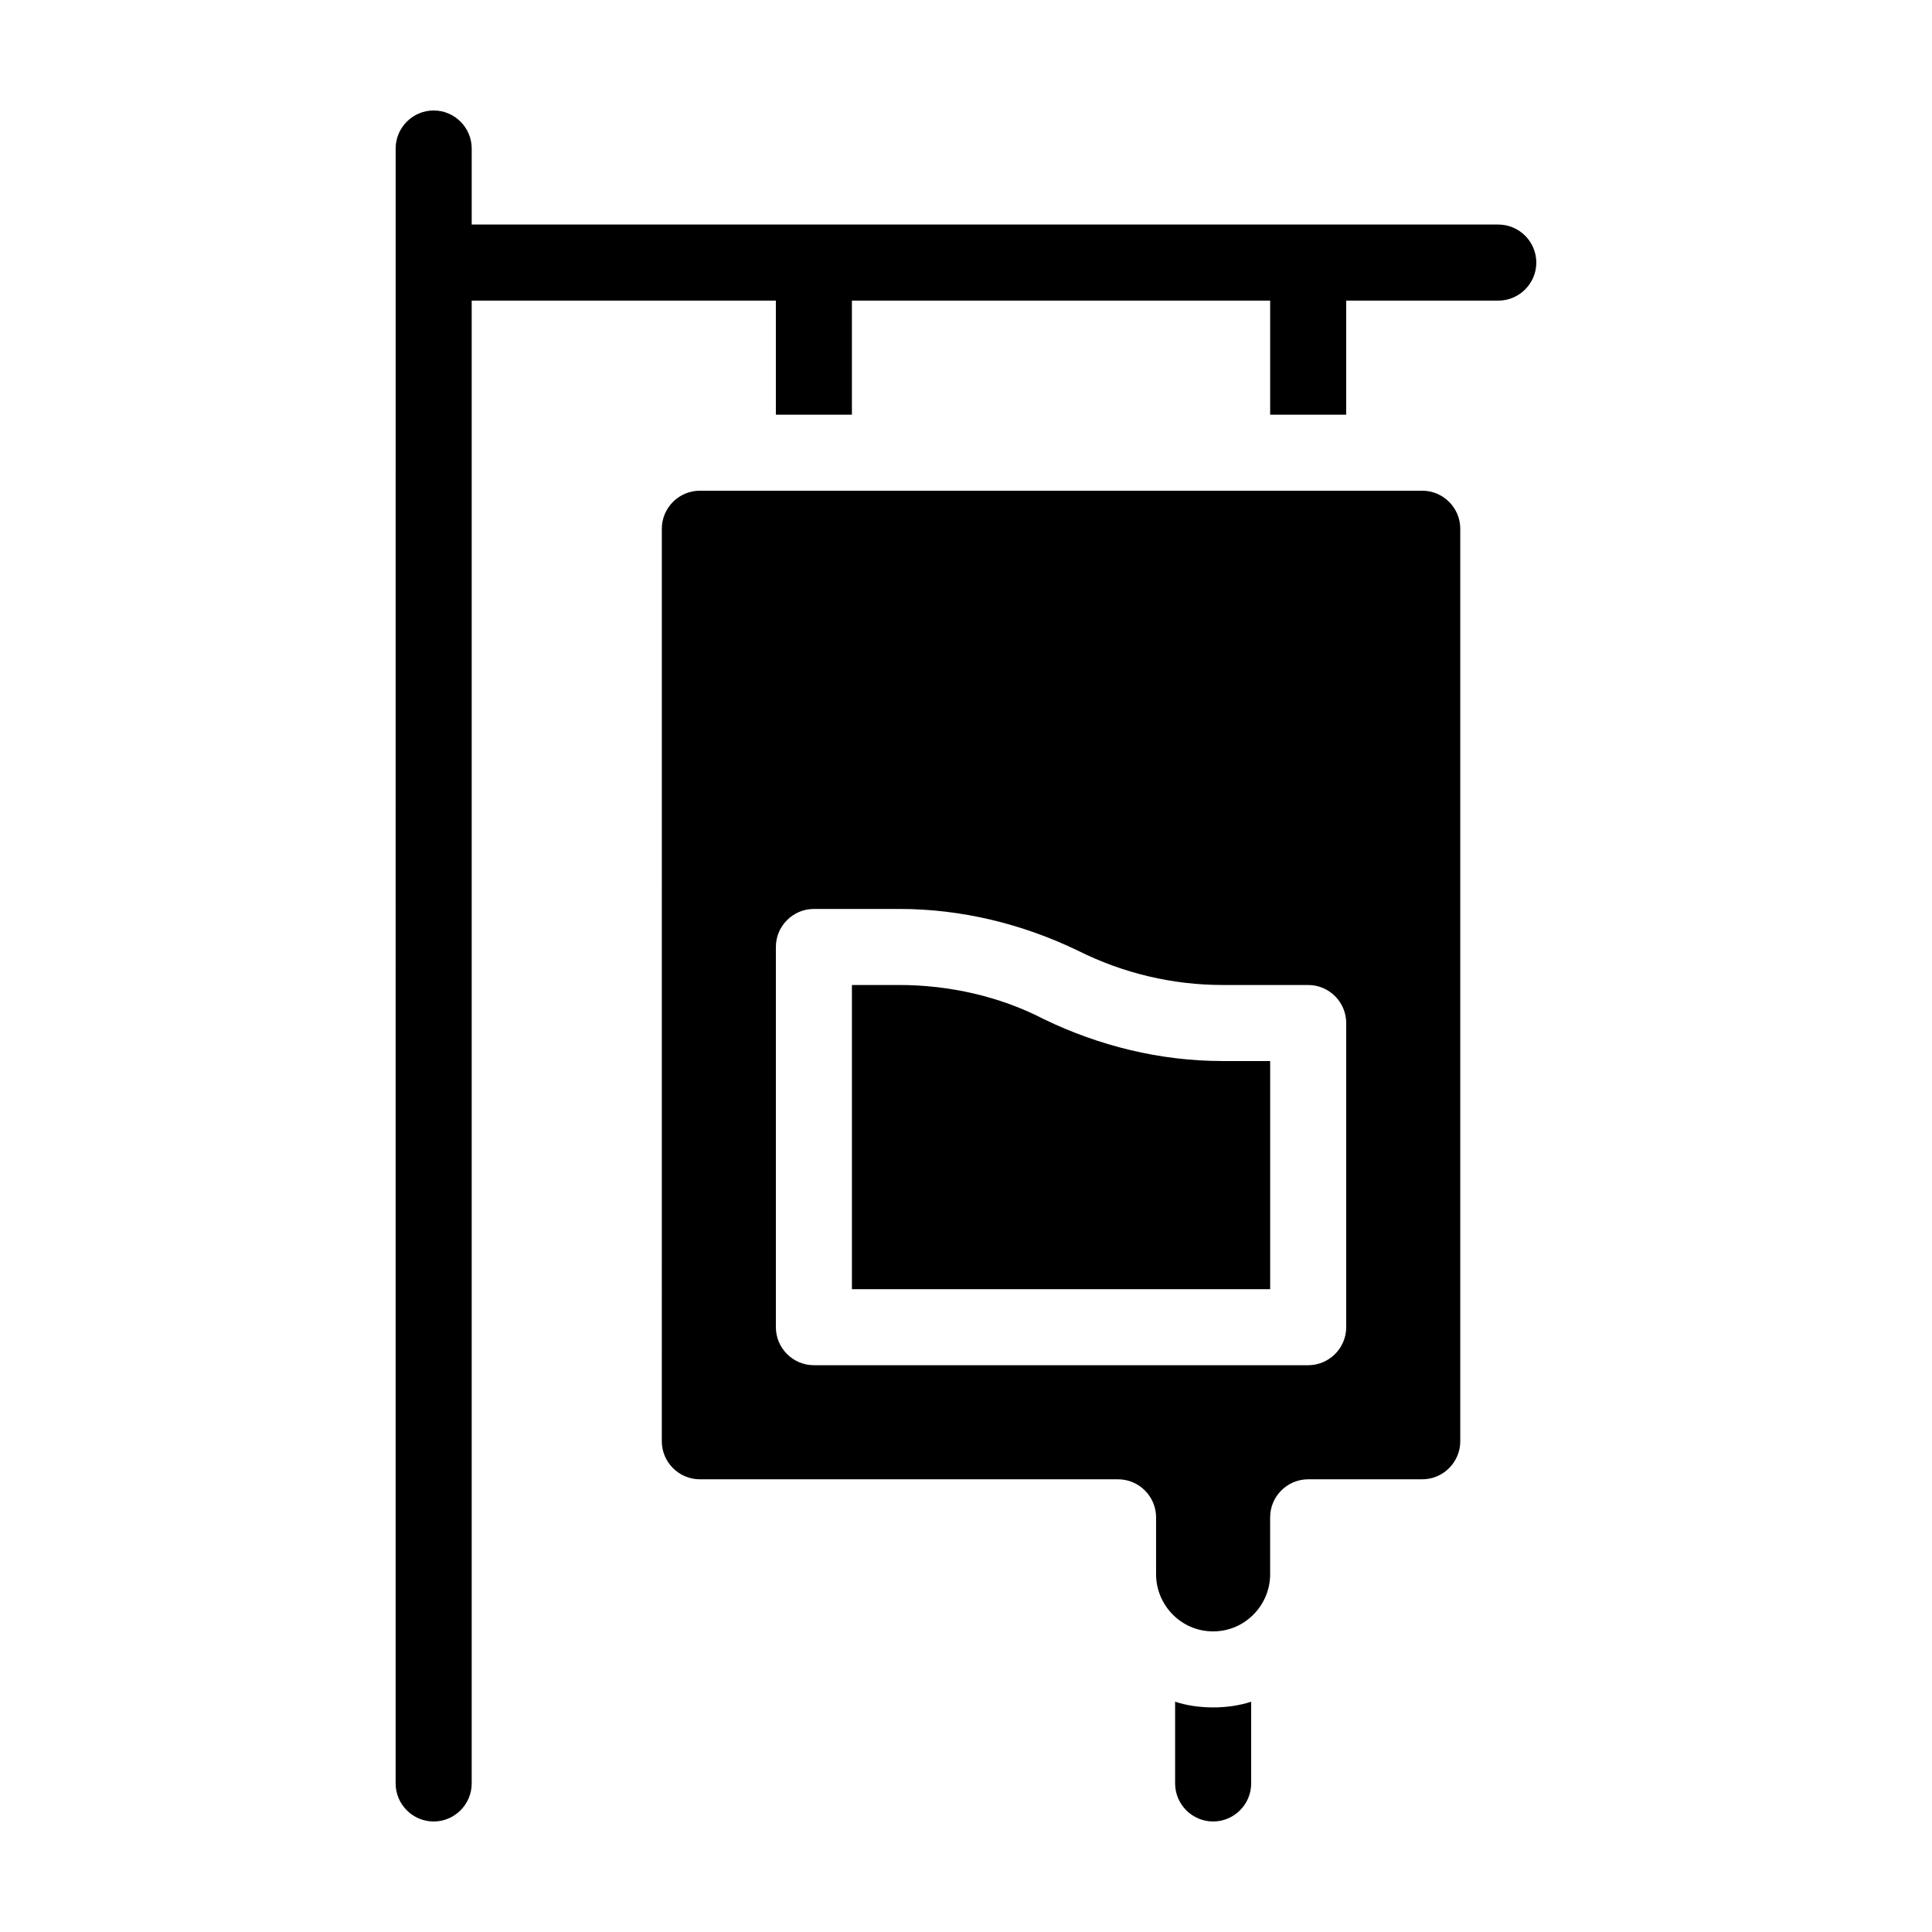
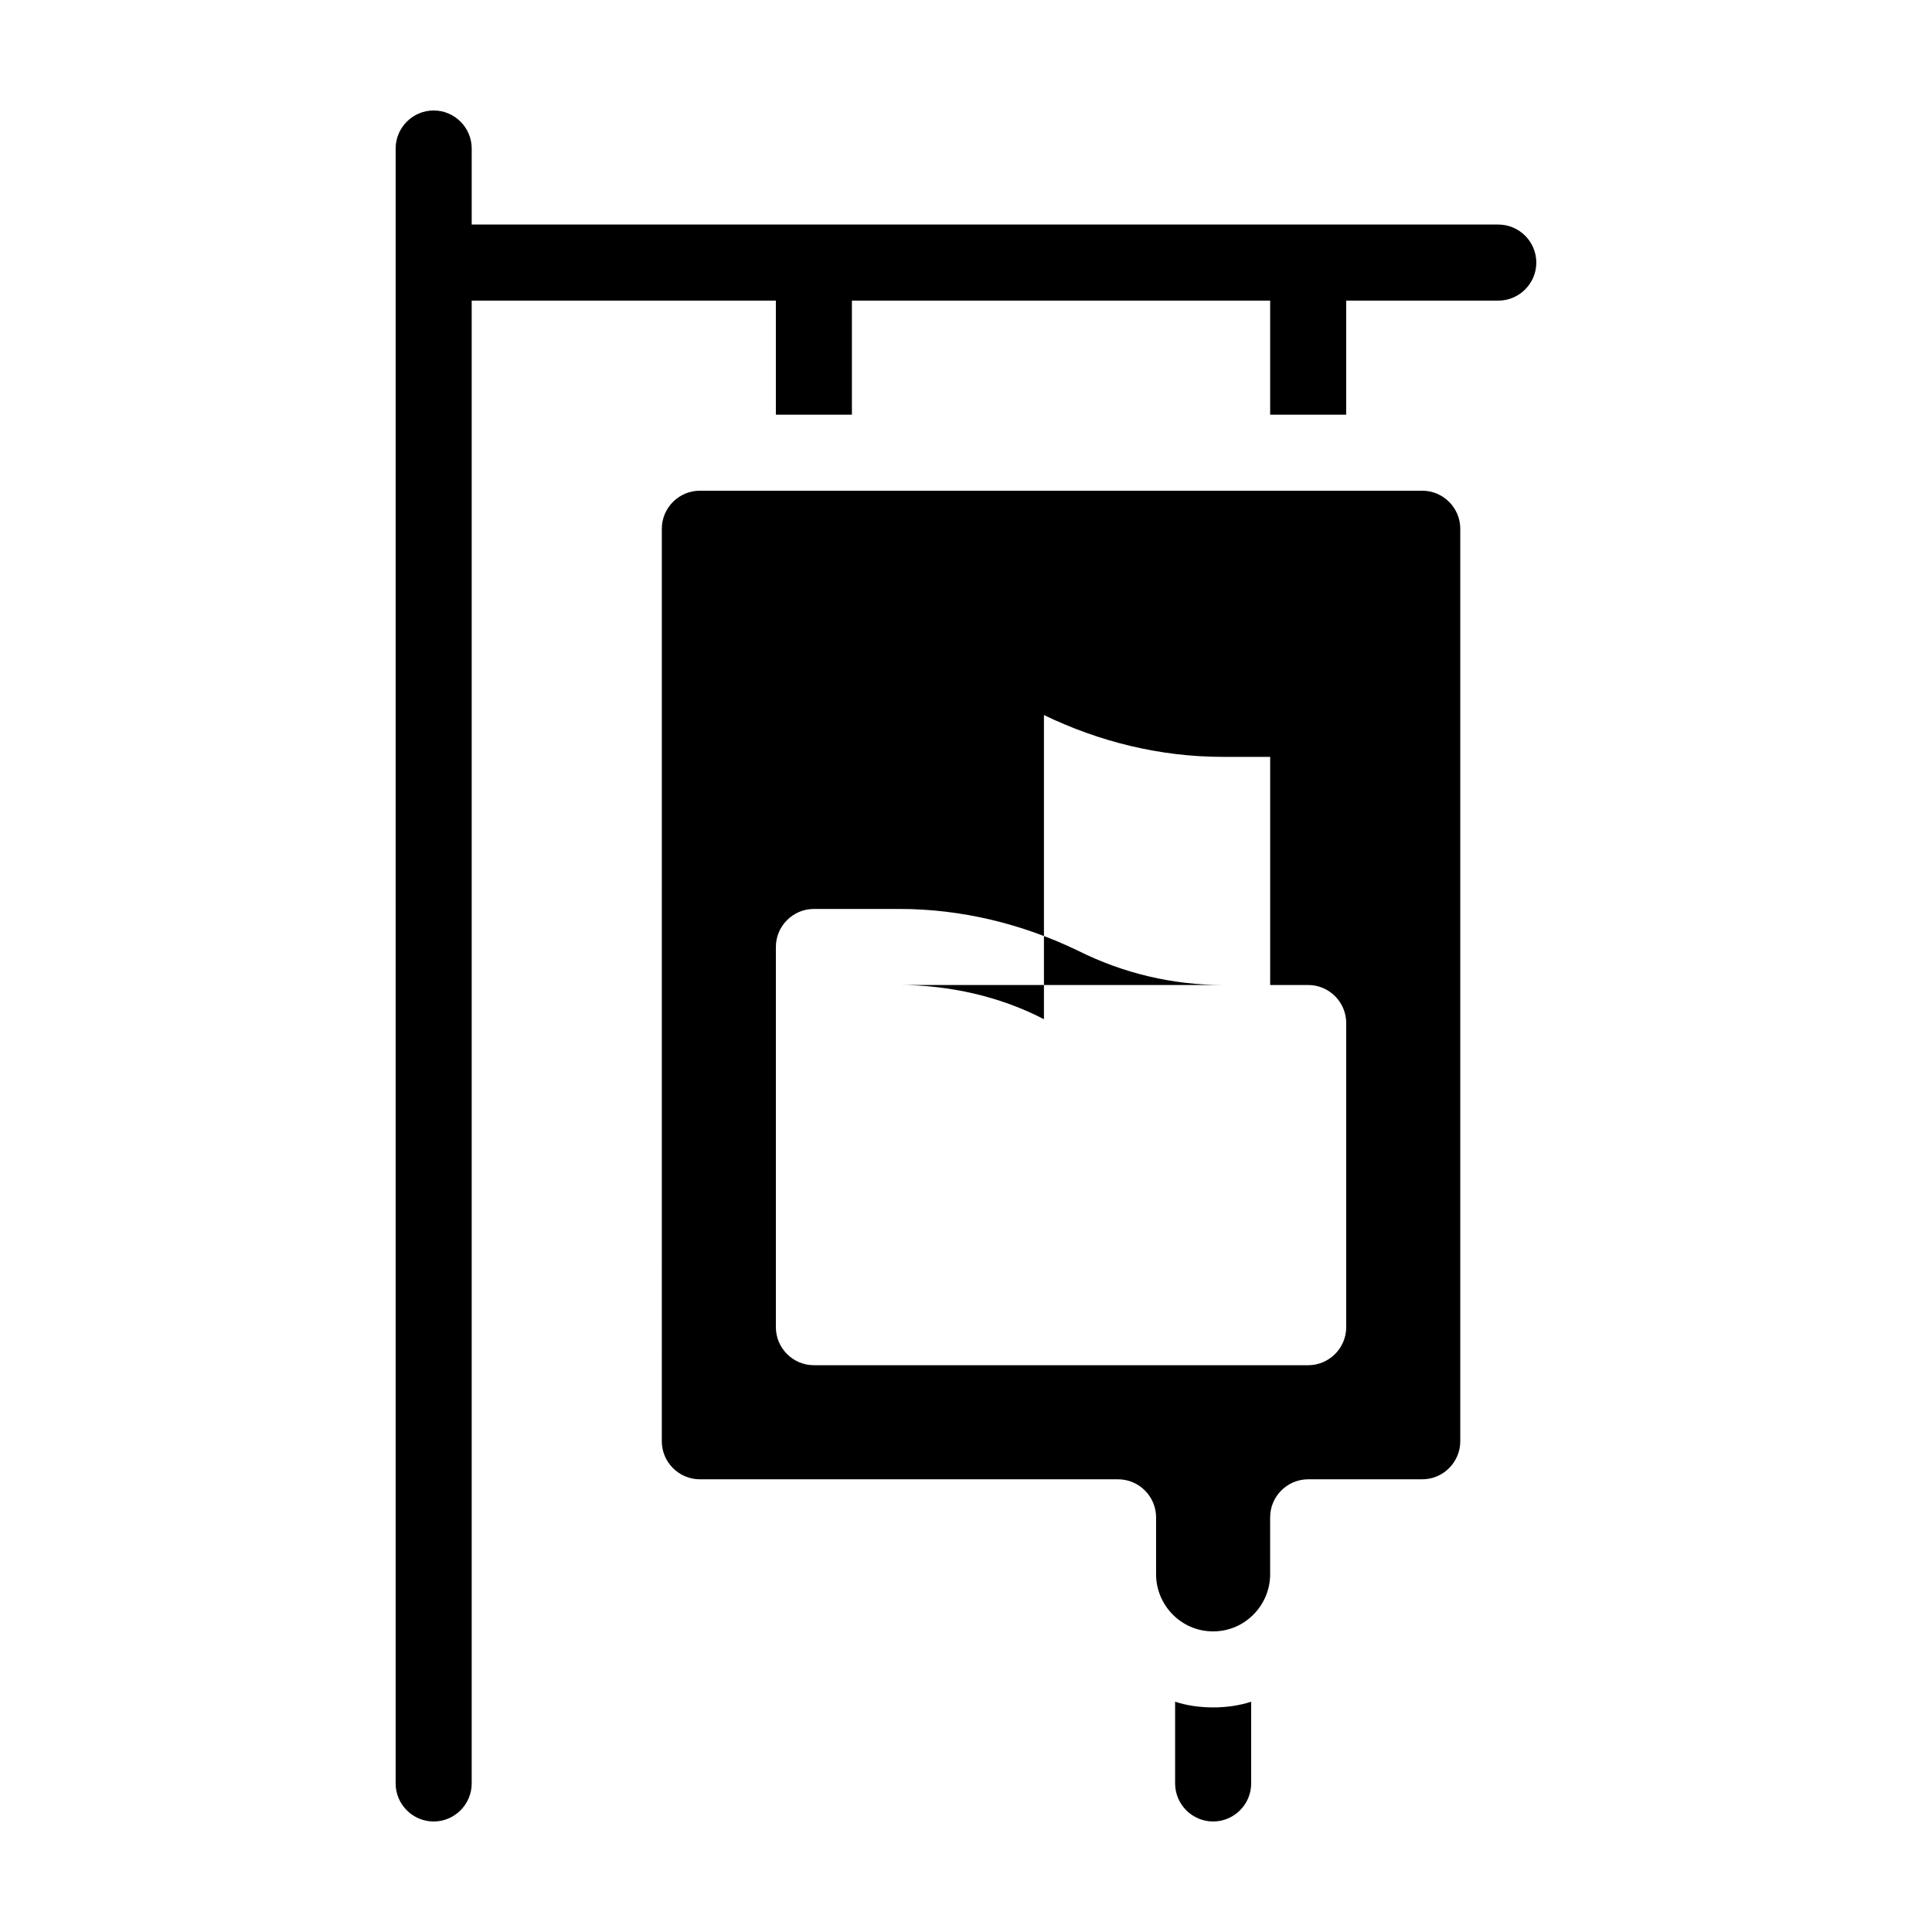
<svg xmlns="http://www.w3.org/2000/svg" fill="#000000" width="800px" height="800px" version="1.1" viewBox="144 144 512 512">
-   <path d="m551.14 213.59c0 5.543-4.535 10.078-10.078 10.078h-40.305v30.23h-20.152v-30.23l-110.84-0.004v30.23h-20.152v-30.23h-80.609v392.97c0 5.543-4.535 10.078-10.078 10.078-5.543 0-10.078-4.535-10.078-10.078l0.004-433.28c0-5.543 4.535-10.078 10.078-10.078 5.543 0 10.078 4.535 10.078 10.078v20.152h272.06c5.535 0 10.07 4.535 10.07 10.078zm-95.723 381.38v21.664c0 5.543 4.535 10.078 10.078 10.078 5.543 0 10.078-4.535 10.078-10.078v-21.664c-3.023 1.008-6.551 1.512-10.078 1.512s-7.055-0.504-10.078-1.512zm75.57-310.85v241.83c0 5.543-4.535 10.078-10.078 10.078h-30.23c-5.543 0-10.078 4.535-10.078 10.078v15.113c0 8.062-6.551 15.113-15.113 15.113-8.566 0-15.113-7.055-15.113-15.113v-15.113c0-5.543-4.535-10.078-10.078-10.078h-110.83c-5.543 0-10.078-4.535-10.078-10.078l0.004-241.83c0-5.543 4.535-10.078 10.078-10.078h191.45c5.535 0.004 10.07 4.539 10.07 10.078zm-30.227 130.99c0-5.543-4.535-10.078-10.078-10.078h-22.672c-13.098 0-26.199-3.023-38.289-9.07-14.609-7.051-30.73-11.082-47.359-11.082h-22.668c-5.543 0-10.078 4.535-10.078 10.078v100.76c0 5.543 4.535 10.078 10.078 10.078h130.99c5.543 0 10.078-4.535 10.078-10.078zm-80.105-1.008c-11.586-6.047-25.191-9.07-38.289-9.07h-12.598v80.609h110.84v-60.457h-12.594c-16.629 0-32.75-4.027-47.359-11.082z" />
+   <path d="m551.14 213.59c0 5.543-4.535 10.078-10.078 10.078h-40.305v30.23h-20.152v-30.23l-110.84-0.004v30.23h-20.152v-30.23h-80.609v392.97c0 5.543-4.535 10.078-10.078 10.078-5.543 0-10.078-4.535-10.078-10.078l0.004-433.28c0-5.543 4.535-10.078 10.078-10.078 5.543 0 10.078 4.535 10.078 10.078v20.152h272.06c5.535 0 10.07 4.535 10.07 10.078zm-95.723 381.38v21.664c0 5.543 4.535 10.078 10.078 10.078 5.543 0 10.078-4.535 10.078-10.078v-21.664c-3.023 1.008-6.551 1.512-10.078 1.512s-7.055-0.504-10.078-1.512zm75.57-310.85v241.83c0 5.543-4.535 10.078-10.078 10.078h-30.23c-5.543 0-10.078 4.535-10.078 10.078v15.113c0 8.062-6.551 15.113-15.113 15.113-8.566 0-15.113-7.055-15.113-15.113v-15.113c0-5.543-4.535-10.078-10.078-10.078h-110.83c-5.543 0-10.078-4.535-10.078-10.078l0.004-241.83c0-5.543 4.535-10.078 10.078-10.078h191.45c5.535 0.004 10.07 4.539 10.07 10.078zm-30.227 130.99c0-5.543-4.535-10.078-10.078-10.078h-22.672c-13.098 0-26.199-3.023-38.289-9.07-14.609-7.051-30.73-11.082-47.359-11.082h-22.668c-5.543 0-10.078 4.535-10.078 10.078v100.76c0 5.543 4.535 10.078 10.078 10.078h130.99c5.543 0 10.078-4.535 10.078-10.078zm-80.105-1.008c-11.586-6.047-25.191-9.07-38.289-9.07h-12.598h110.84v-60.457h-12.594c-16.629 0-32.75-4.027-47.359-11.082z" />
</svg>